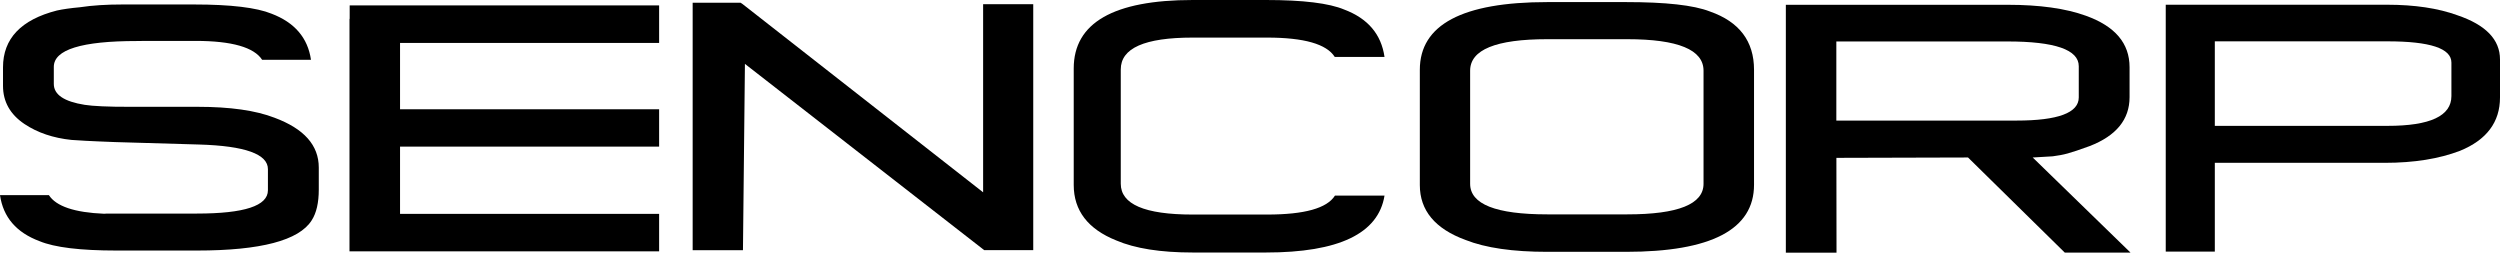
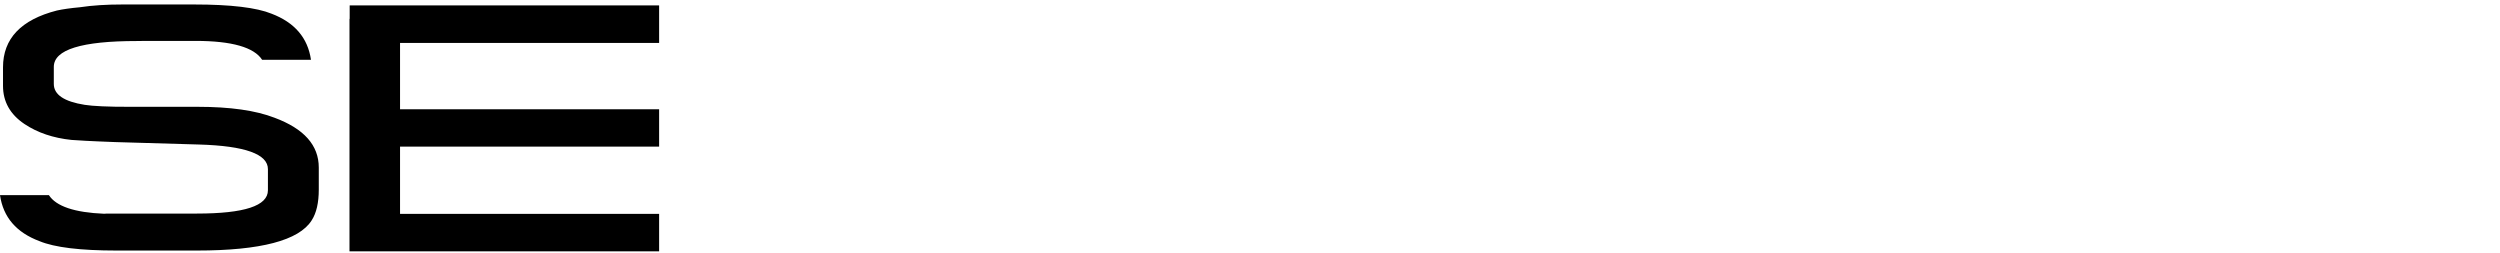
<svg xmlns="http://www.w3.org/2000/svg" id="Capa_2" data-name="Capa 2" viewBox="0 0 407.02 41.13">
  <g id="Layer_1" data-name="Layer 1">
    <g>
-       <path d="m238.61,39.07c3.26,1.29,7.69,1.93,13.31,1.93h12.8c13.89,0,20.85-3.64,20.85-10.92V11.36c0-4.65-2.4-7.82-7.18-9.49-2.66-1.04-7.23-1.53-13.67-1.53h-12.8c-13.83,0-20.76,3.68-20.76,11.02v18.77c0,4.13,2.48,7.12,7.45,8.94m.74-27.56c0-3.41,4.18-5.13,12.56-5.13h13c8.31,0,12.44,1.72,12.44,5.13v18.41c0,3.32-4.13,4.98-12.41,4.98h-13.03c-8.38,0-12.56-1.66-12.56-4.98V11.52Z" />
-       <path d="m120.96,40.72l.32-30.32,38.95,30.32h7.99V.68h-8.16v30.63L120.87.64c-.09-.07-.19-.13-.29-.19h-7.81v40.28h8.18Z" />
-       <path d="m181.75,39.15c3.04,1.3,7.18,1.96,12.44,1.96h11.91c11.87,0,18.31-3.08,19.31-9.26h-8.07c-1.3,2.06-4.97,3.08-11.03,3.08h-12.14c-7.82,0-11.7-1.68-11.7-5.02V11.3c0-3.46,3.88-5.18,11.7-5.18h12.11c6.04,0,9.7,1.05,11.03,3.15h8.1c-.53-3.69-2.71-6.26-6.55-7.71-2.47-1.04-6.72-1.56-12.76-1.56h-11.91c-12.9,0-19.38,3.72-19.38,11.14v18.97c0,4.17,2.31,7.19,6.94,9.04" />
-       <path d="m298.96,25.7l21.45-.06,15.76,15.49h10.7l-15.93-15.49,3.25-.19c1.92-.26,2.63-.44,6.03-1.67,4.33-1.68,6.49-4.33,6.49-7.96v-4.87c0-3.91-2.36-6.68-7.12-8.39-3.29-1.19-7.54-1.78-12.7-1.78h-36.14v40.36h8.25l-.02-15.43Zm.02-18.95h27.85c7.73,0,11.61,1.34,11.61,4.03v5.08c0,2.51-3.39,3.77-10.13,3.77h-29.34V6.75Z" />
-       <path d="m360.59,26.51h27.68c4.78,0,8.83-.66,12.22-1.95,4.35-1.77,6.53-4.68,6.53-8.69v-6.19c0-3.24-2.32-5.63-6.92-7.19-3.15-1.15-6.98-1.72-11.46-1.72h-36.04v40.19h7.99v-14.46Zm0-19.78h28.11c6.95,0,10.41,1.15,10.41,3.46v5.45c0,3.23-3.45,4.85-10.38,4.85h-28.14V6.73Z" />
      <path d="m32.06,34.78h-14.79c-.12,0-.24.02-.33.02-4.81-.2-7.8-1.21-8.98-3.03H0c.52,3.6,2.67,6.09,6.45,7.5,2.44,1.01,6.61,1.52,12.53,1.52h13.09c10.36,0,16.61-1.64,18.67-4.91.78-1.2,1.16-2.88,1.16-5.01v-3.58c0-3.65-2.4-6.33-7.2-8.12-3.08-1.19-7.23-1.78-12.52-1.78h-11.04c-1.78,0-3.28-.02-4.52-.08-1.22-.05-2.16-.14-2.82-.24-3.36-.53-5.04-1.66-5.04-3.4v-2.78c0-2.81,4.51-4.21,13.54-4.21.58,0,1.07,0,1.5-.02h8.04c5.93,0,9.53,1.05,10.84,3.08h7.95c-.52-3.59-2.67-6.08-6.42-7.51-2.43-.99-6.63-1.5-12.58-1.5h-11.73c-2.54,0-4.85.14-6.89.45-1.53.14-2.78.32-3.74.53C3.41,3.21.49,6.3.49,10.96v3.02c0,2.57,1.16,4.64,3.48,6.2,2.14,1.43,4.7,2.29,7.67,2.6,1.71.12,3.15.19,4.33.24,1.19.05,2.08.09,2.73.11l13.74.4c7.46.22,11.18,1.56,11.18,4.01v3.44c0,2.53-3.84,3.79-11.55,3.79" />
      <polygon points="56.93 40.92 107.31 40.92 107.31 34.82 65.13 34.82 65.13 23.87 107.31 23.87 107.31 17.79 65.13 17.79 65.13 6.99 107.31 6.99 107.31 .88 56.93 .88 56.93 3.07 56.9 3.07 56.9 40.92 56.93 40.92" />
    </g>
  </g>
</svg>